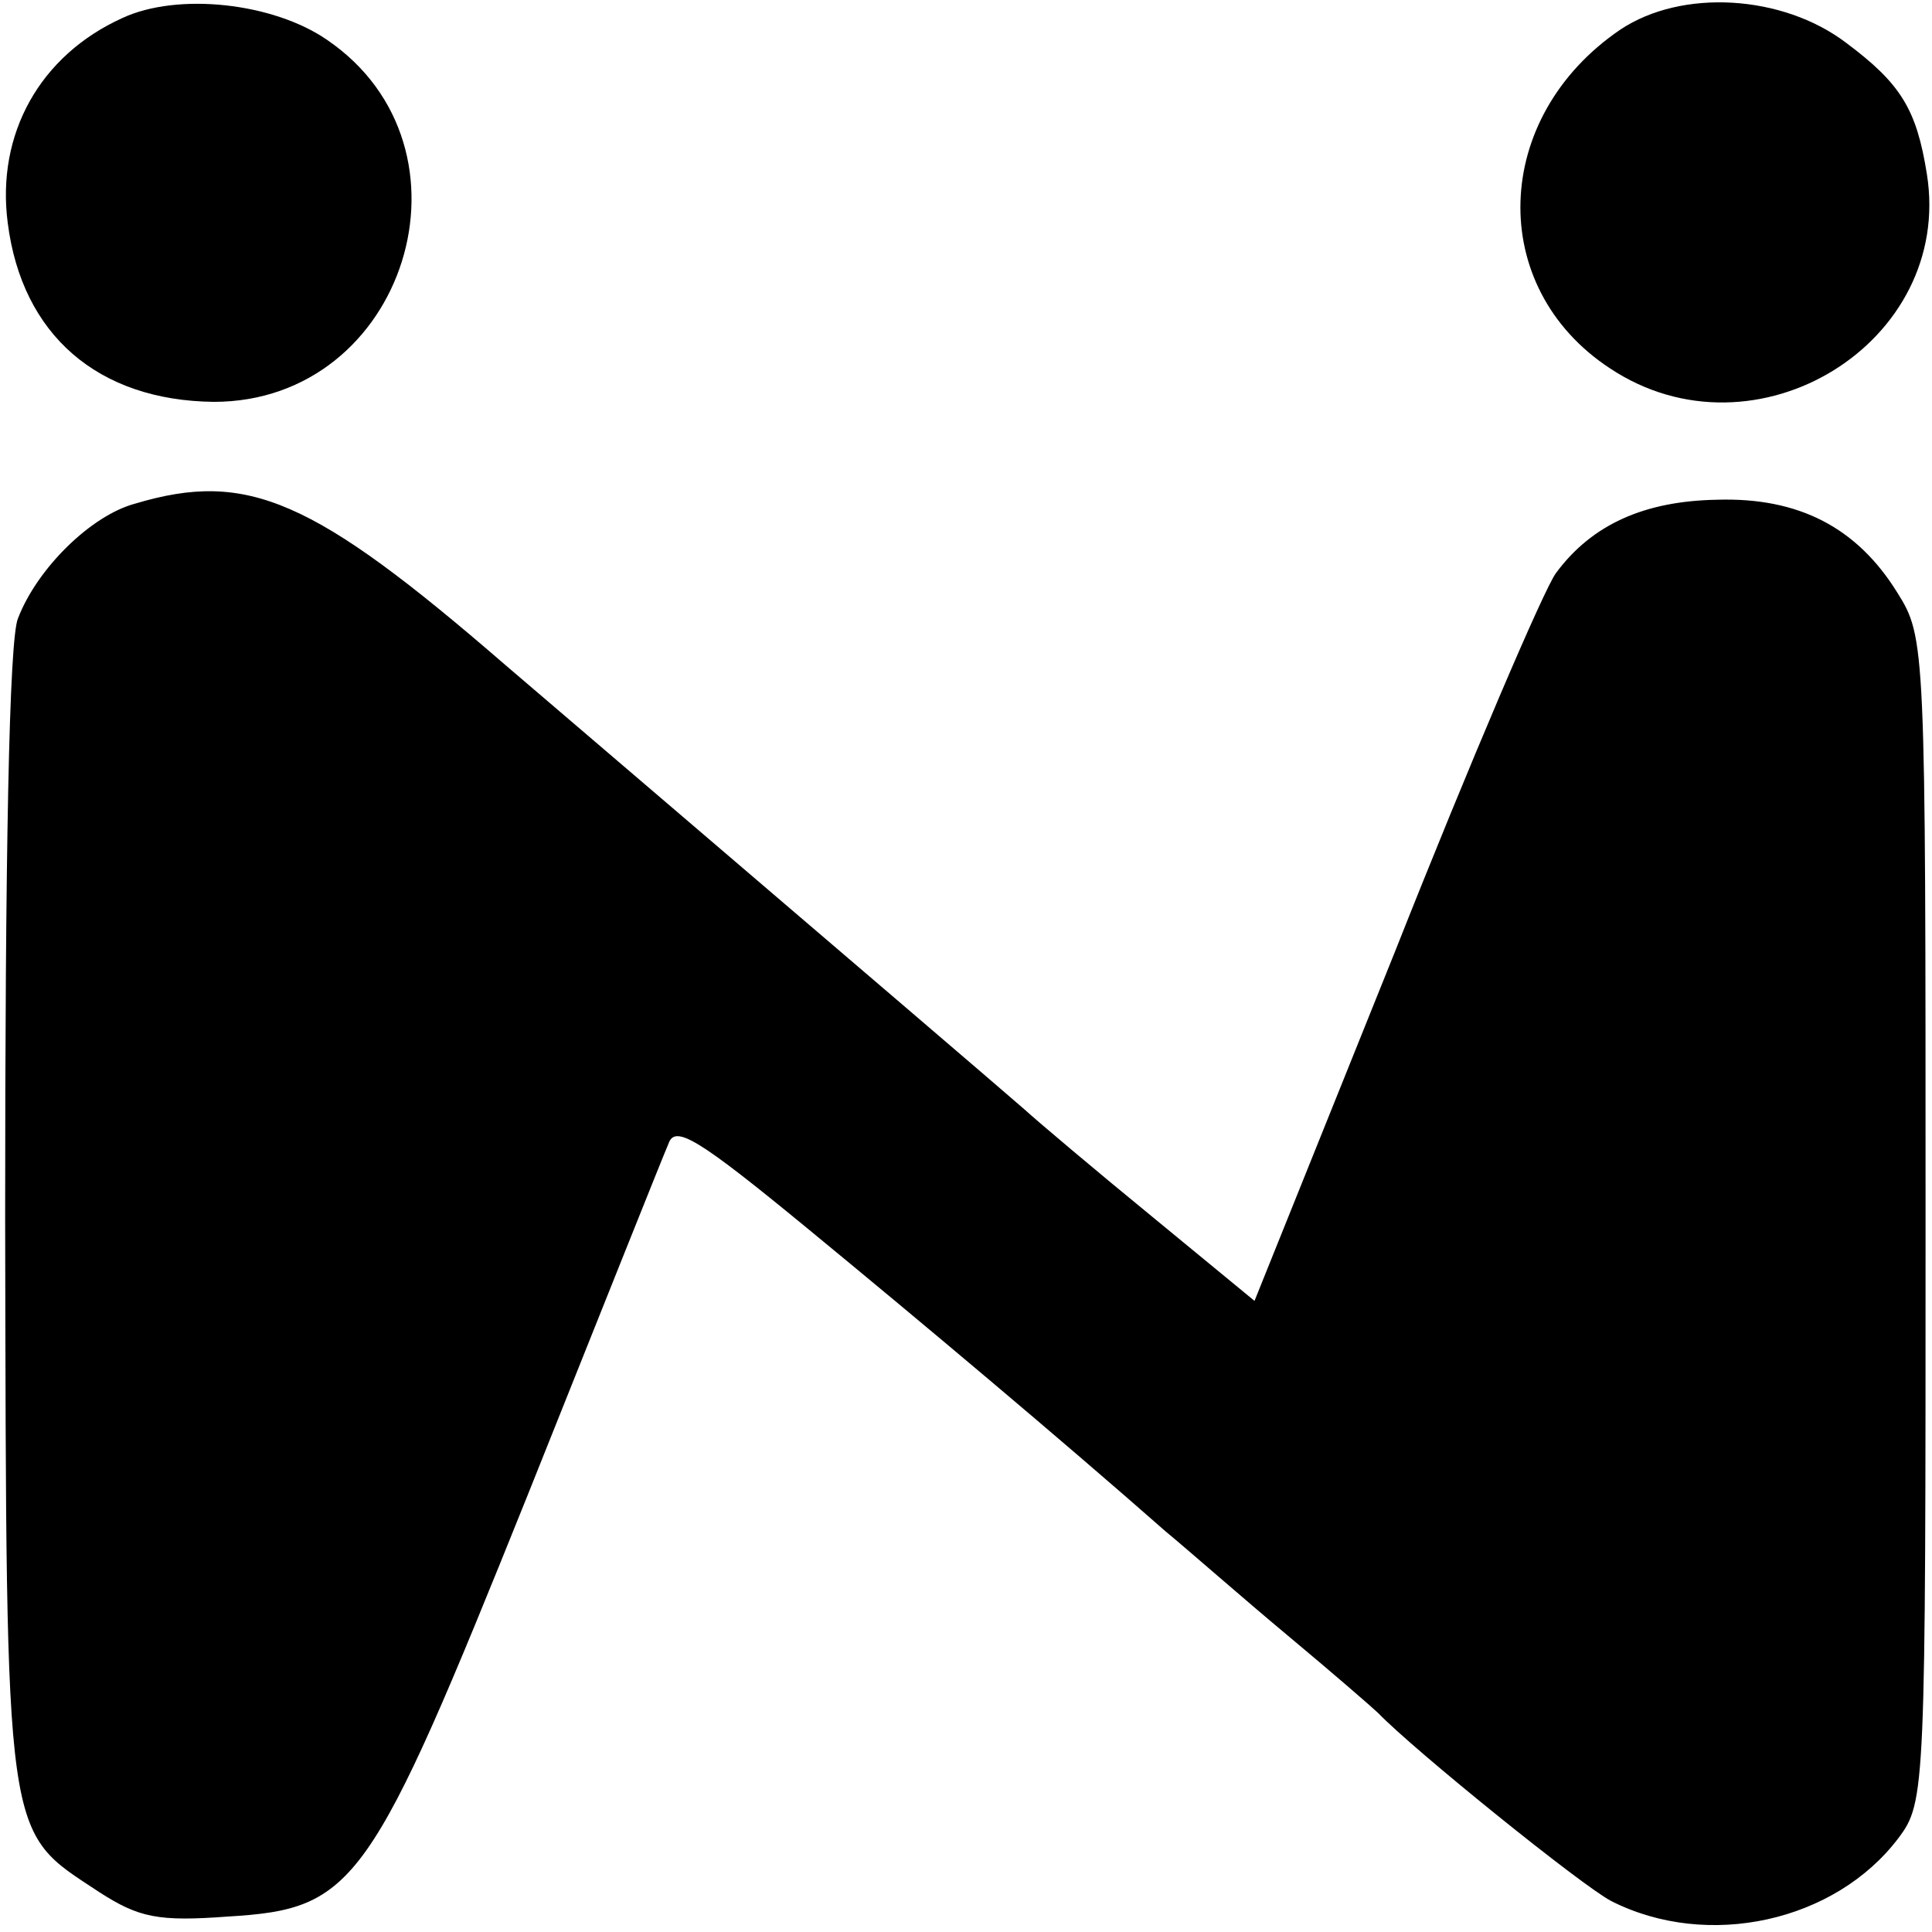
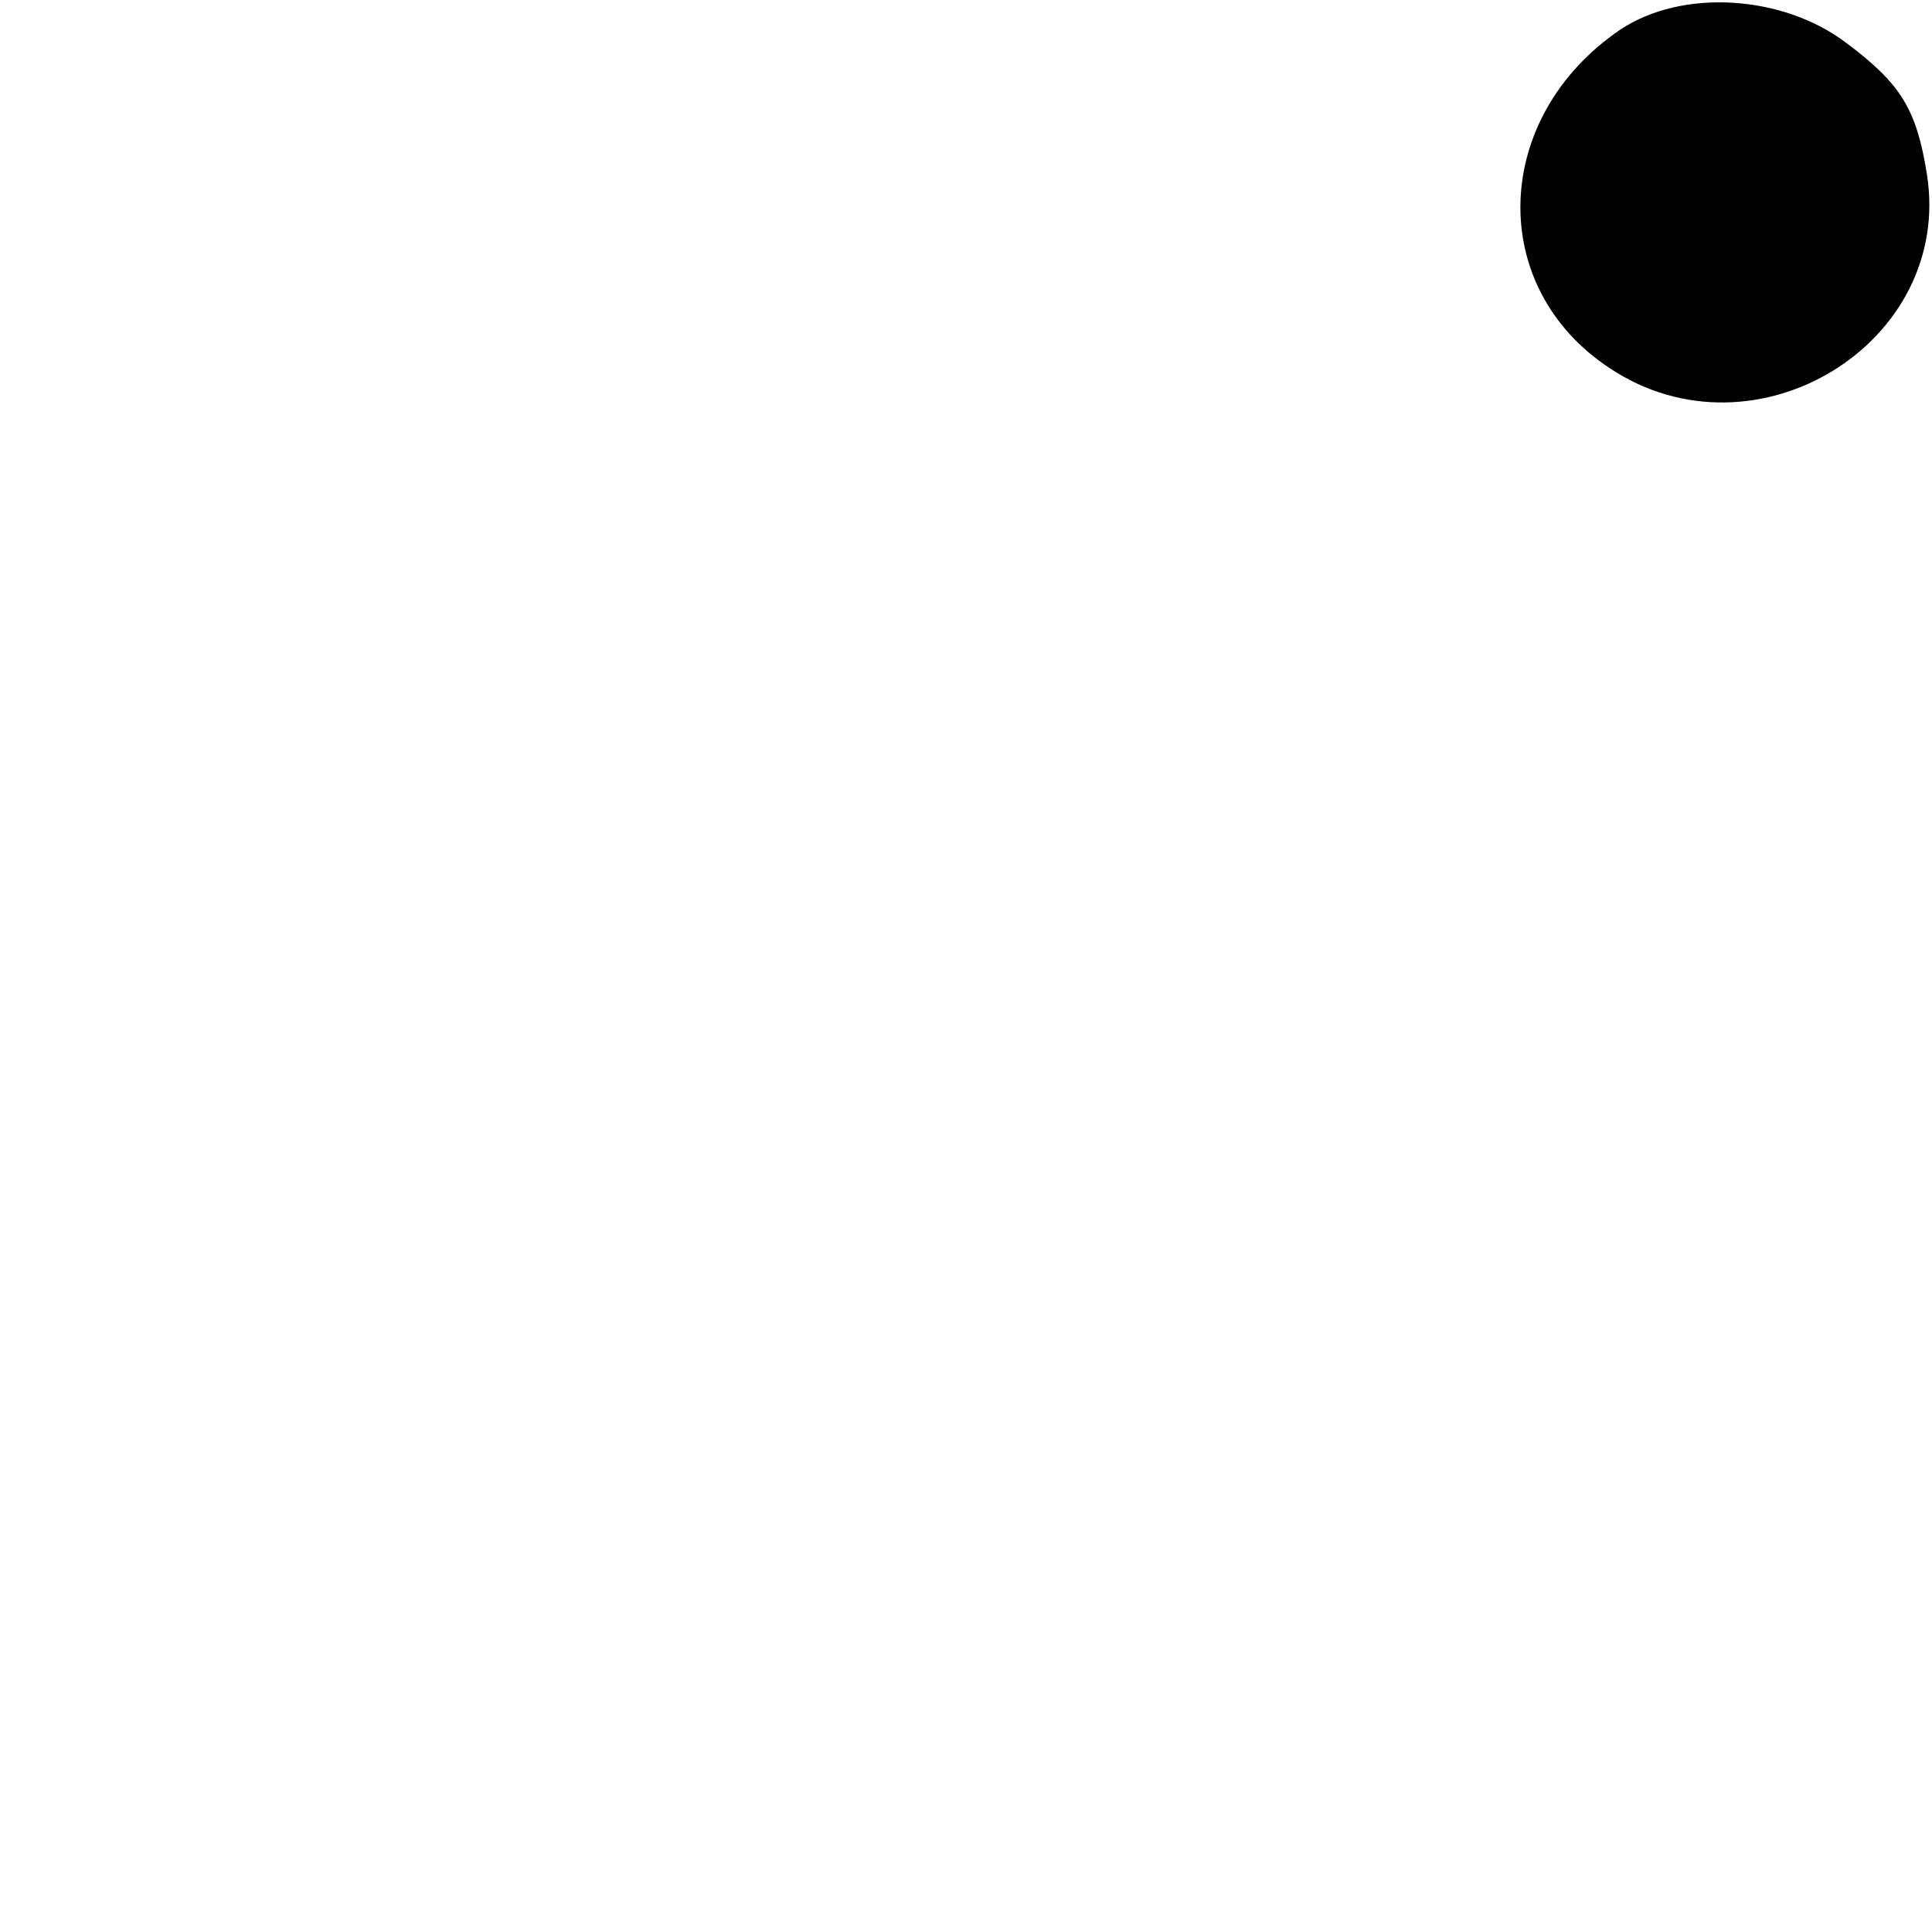
<svg xmlns="http://www.w3.org/2000/svg" version="1.0" width="150pt" height="150pt" viewBox="0 0 150 150" preserveAspectRatio="xMidYMid meet">
  <g transform="translate(0,150) scale(0.1,-0.1)" fill="#000000" stroke="none">
-     <path d="M95 1486 c-64 -29 -98 -90 -89 -159 11 -87 70 -138 160 -139 149 0 211 197 88 281 -42 29 -116 37 -159 17z" />
    <path d="M1258 1477 c-100 -68 -104 -200 -8 -263 113 -75 267 20 246 151 -8 50 -20 70 -63 102 -49 37 -127 42 -175 10z" />
-     <path d="M105 1109 c-34 -9 -76 -50 -91 -89 -7 -16 -10 -185 -10 -465 1 -492 -1 -475 73 -524 31 -20 46 -23 100 -19 99 6 110 22 233 328 56 140 105 263 109 272 5 15 23 4 107 -65 90 -74 196 -163 279 -236 17 -14 59 -51 95 -81 36 -30 67 -57 70 -60 28 -29 158 -134 181 -146 75 -38 174 -16 223 49 21 28 21 37 21 480 0 447 0 452 -22 487 -31 50 -76 74 -140 72 -56 -1 -97 -19 -125 -57 -9 -12 -66 -145 -125 -294 l-109 -271 -79 65 c-44 36 -89 74 -100 84 -16 14 -141 121 -265 227 -14 12 -76 65 -138 118 -149 129 -200 151 -287 125z" />
  </g>
</svg>